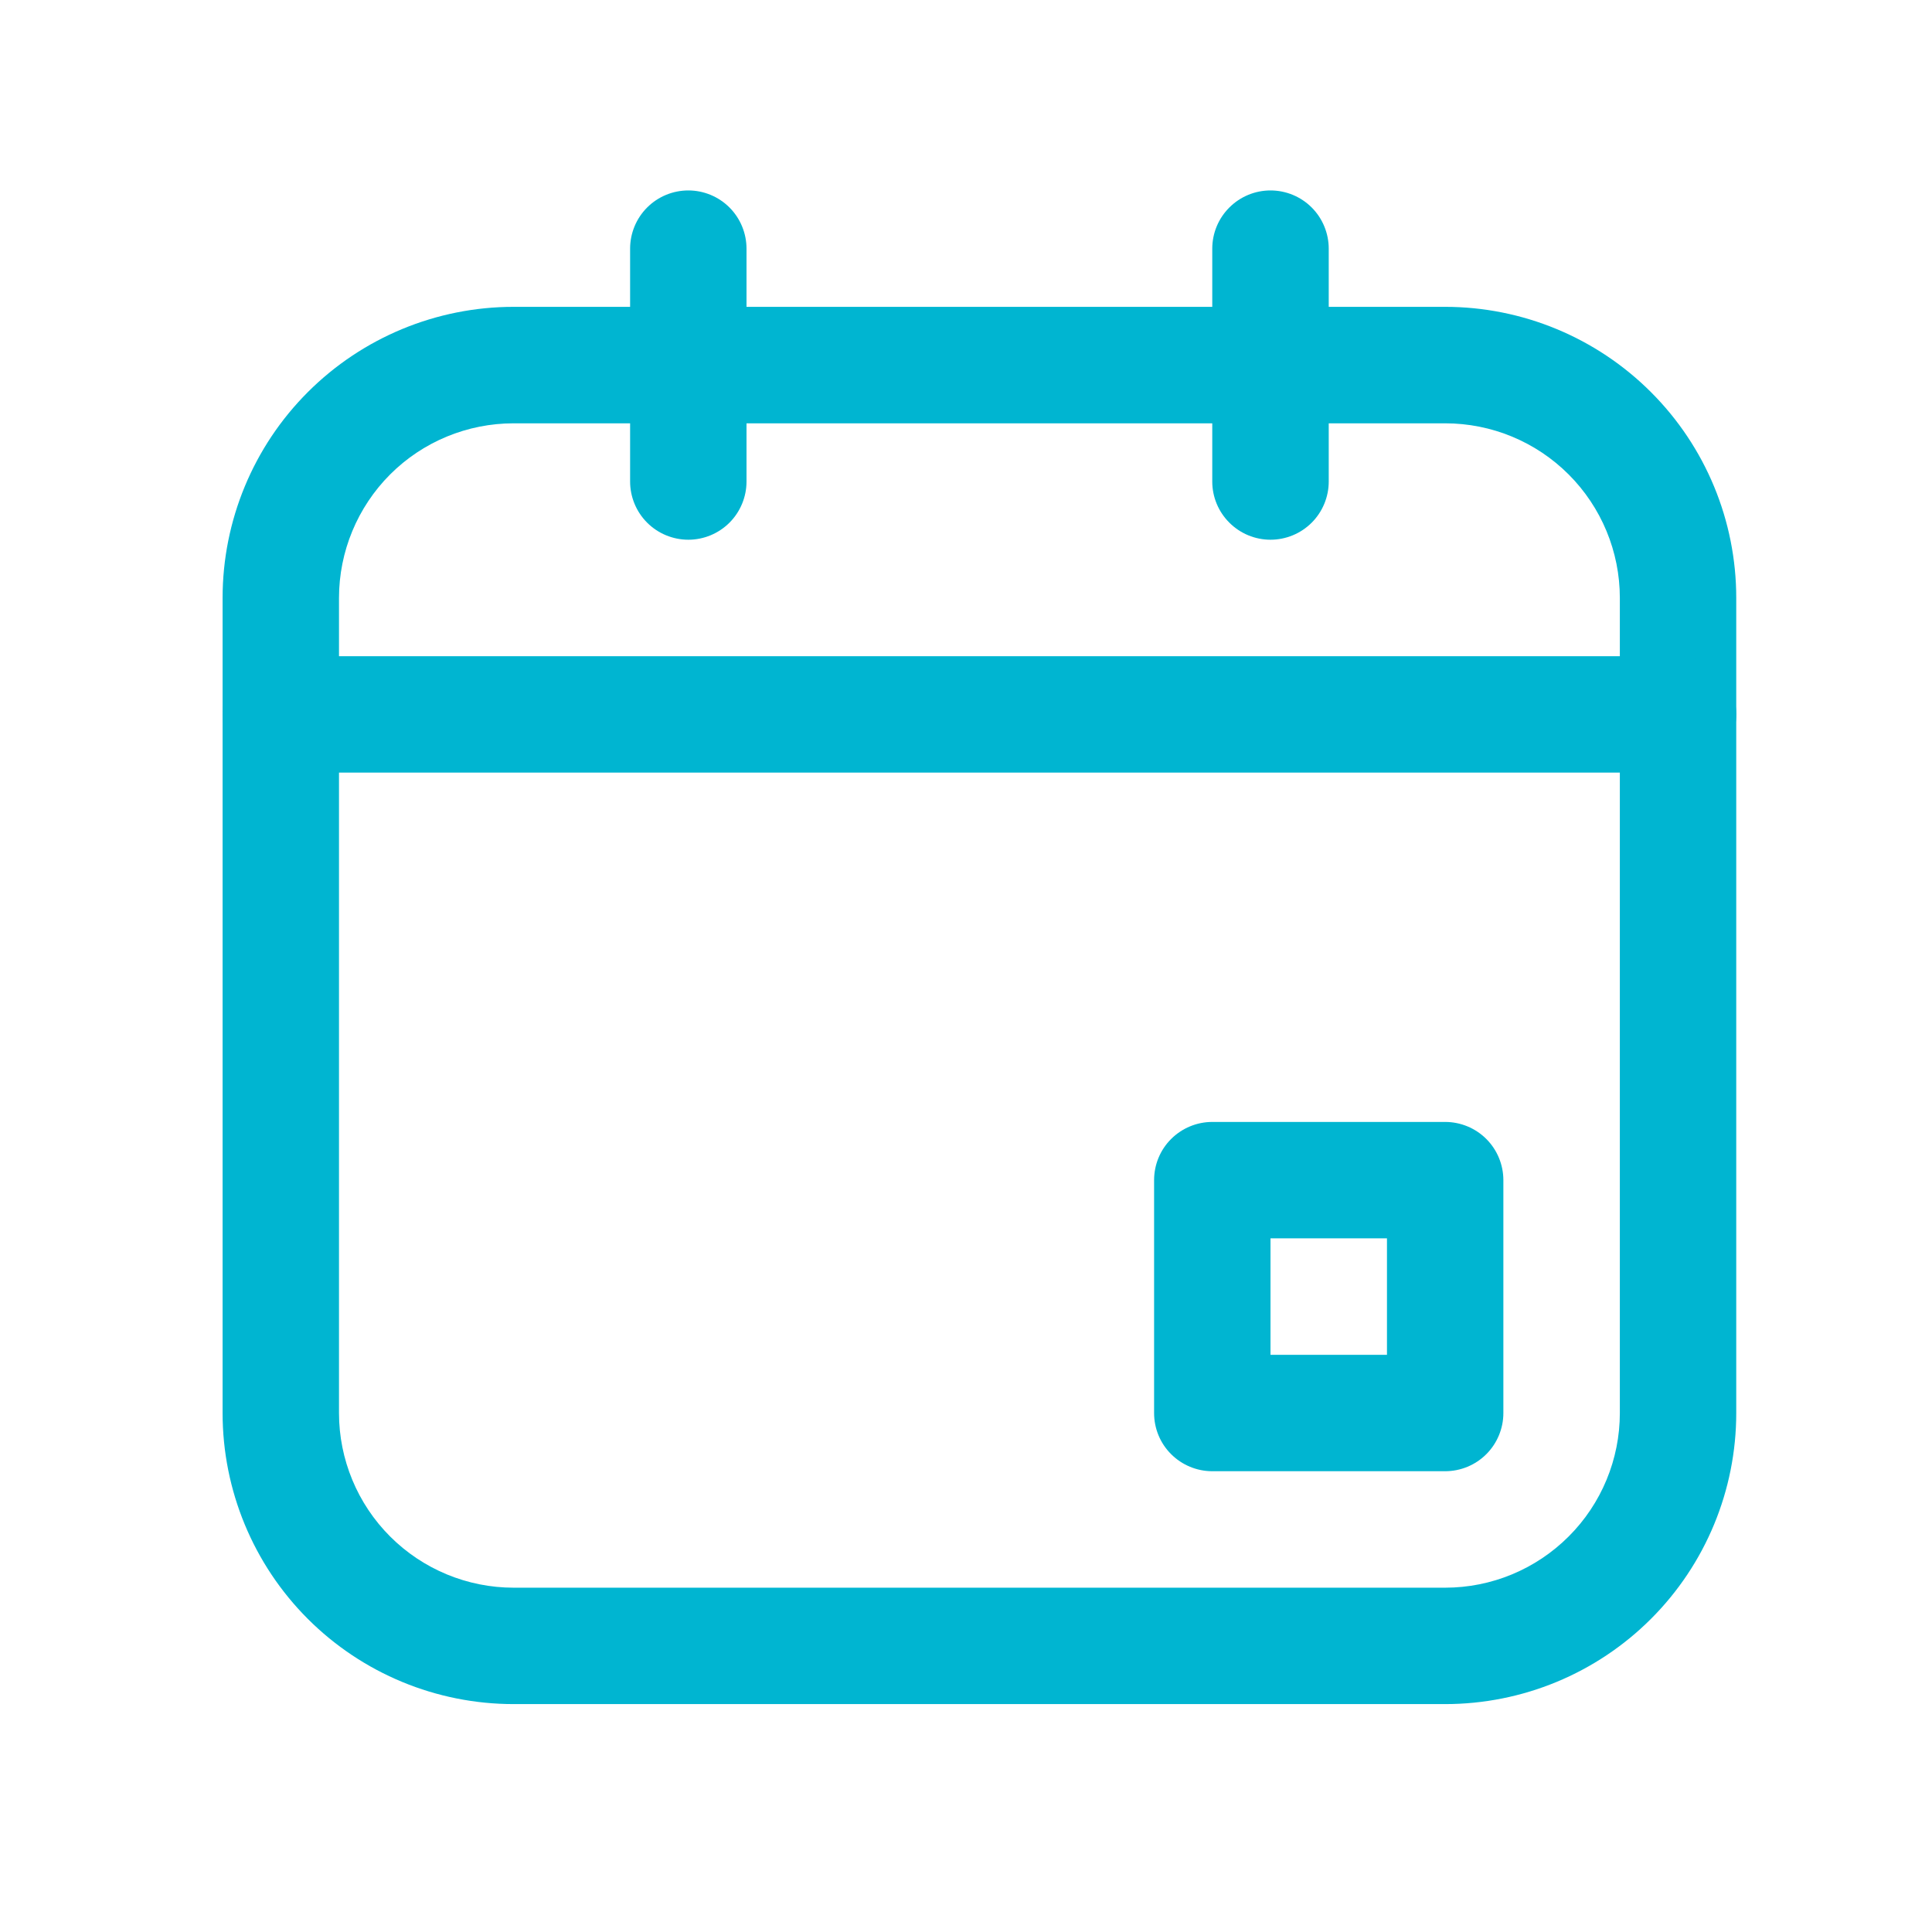
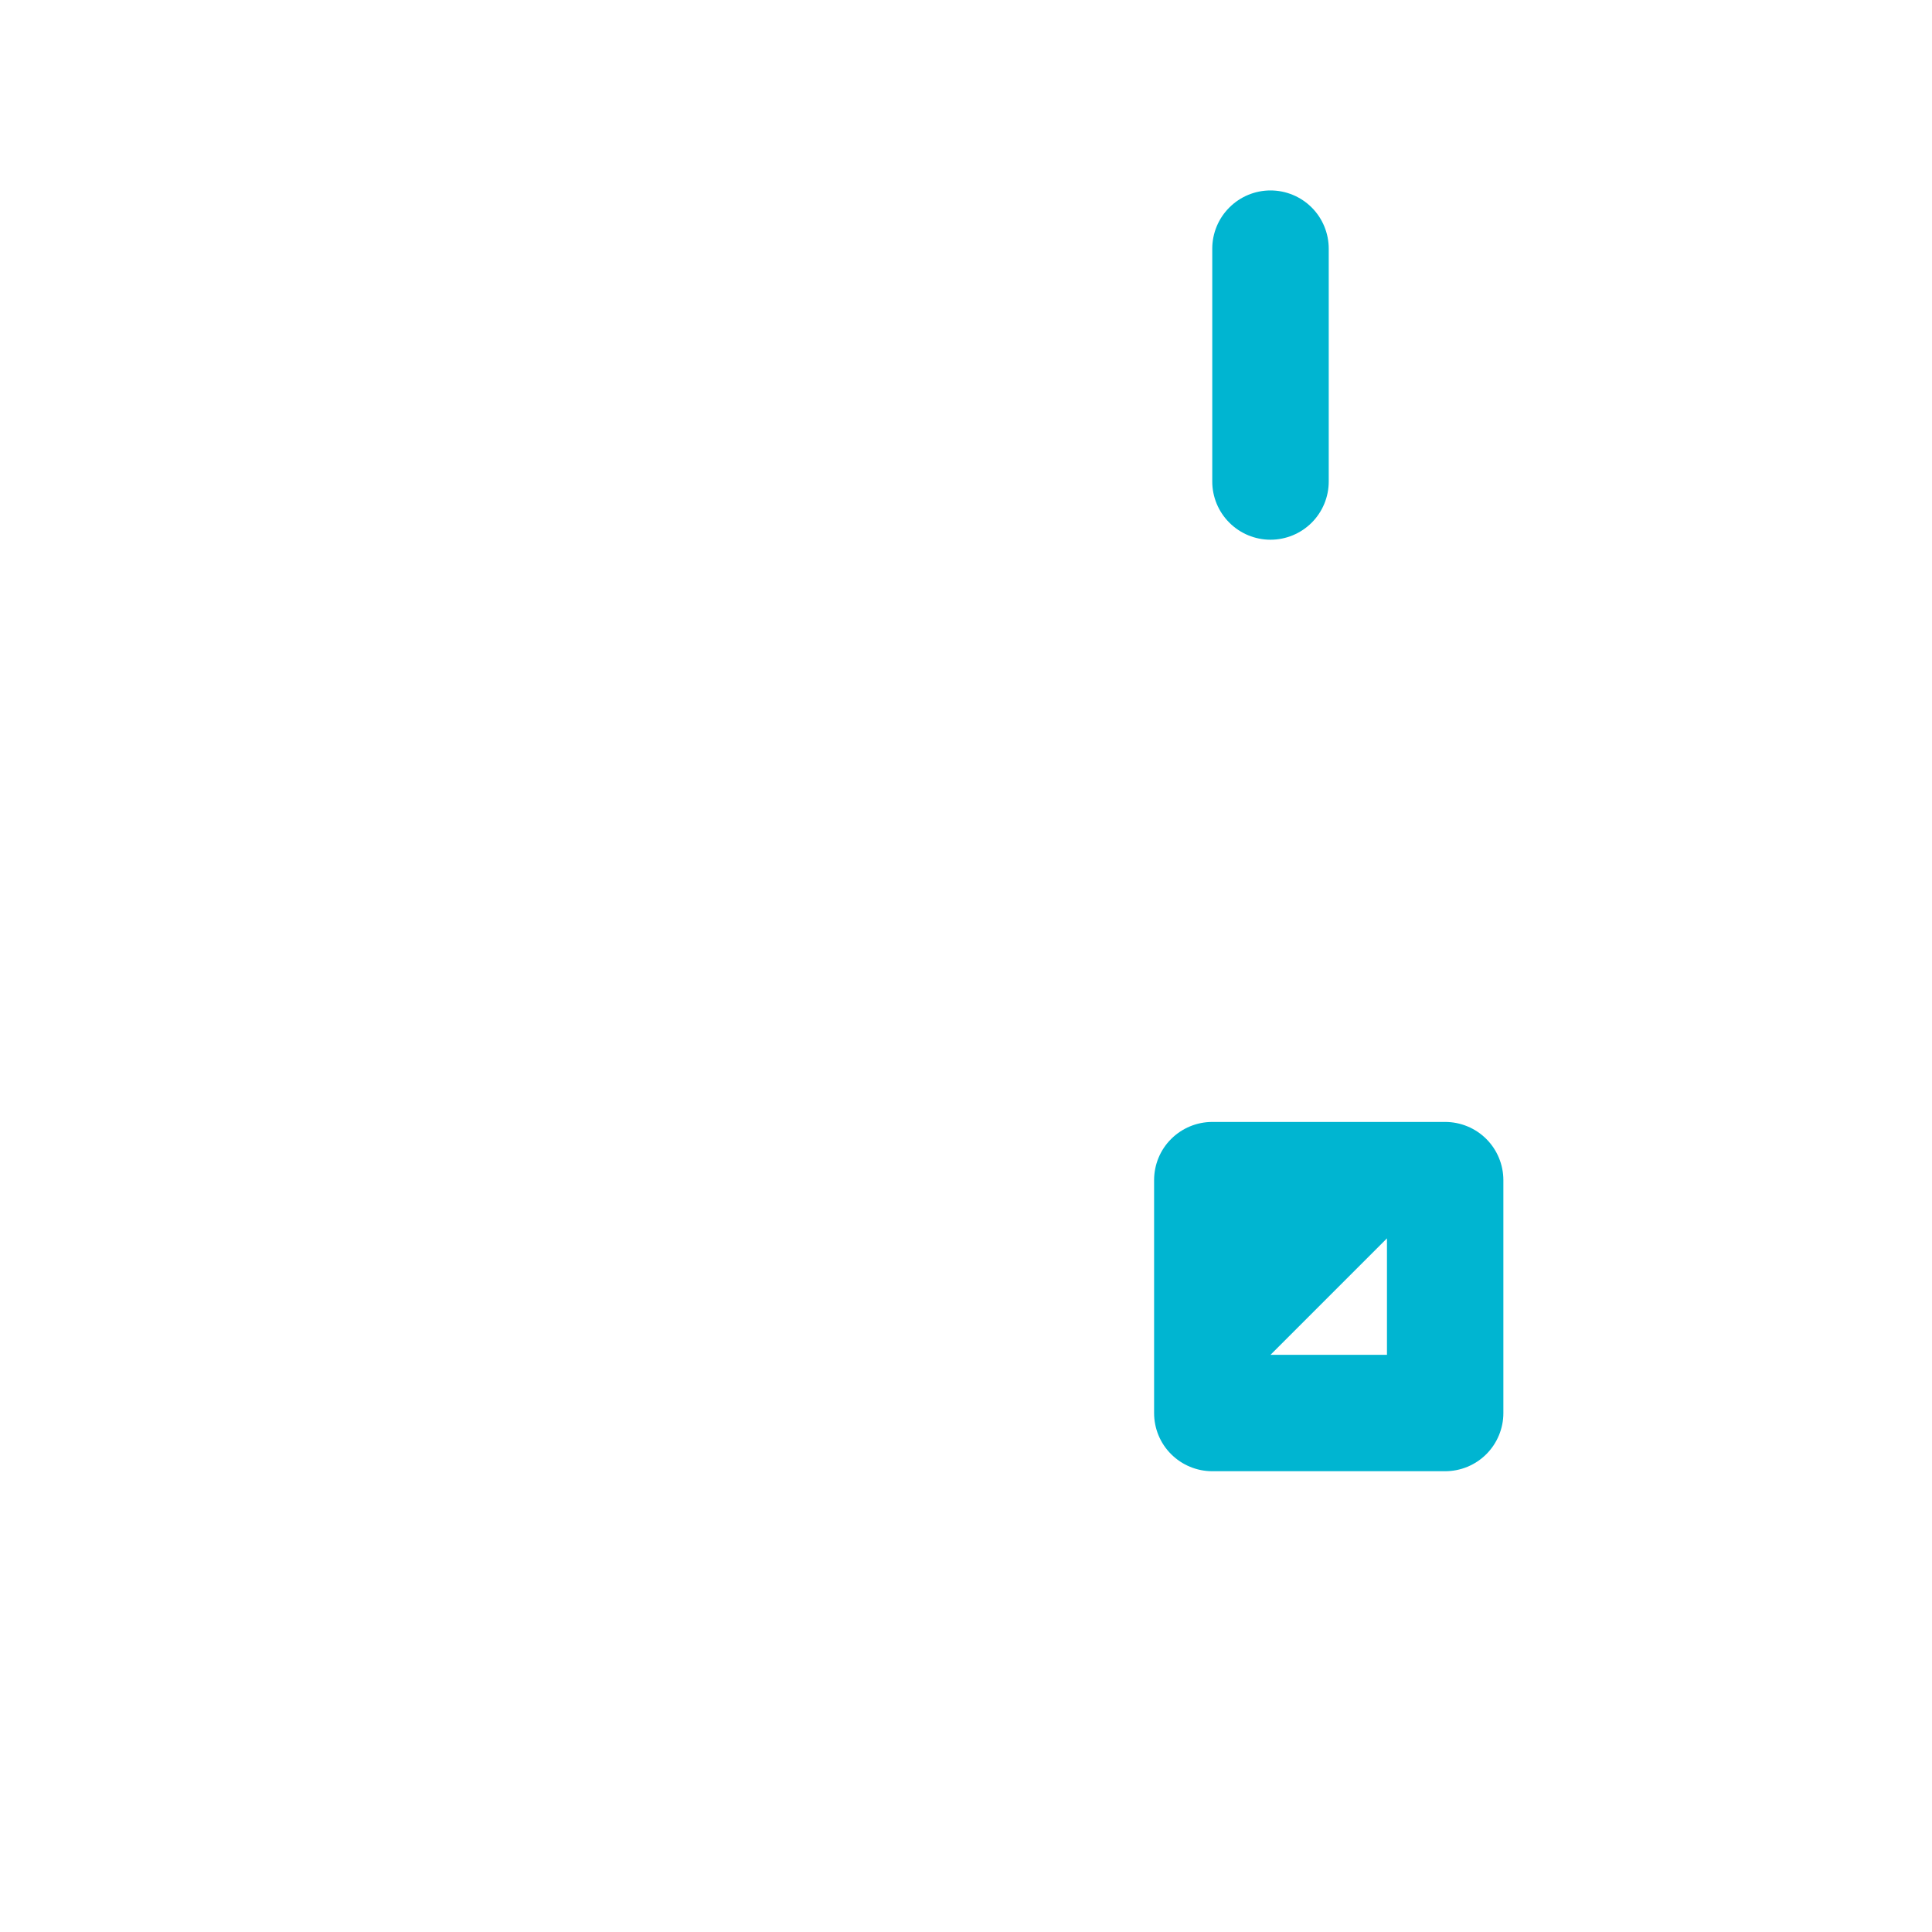
<svg xmlns="http://www.w3.org/2000/svg" width="28" height="28" viewBox="0 0 28 28" fill="none">
-   <path d="M20.944 24.697L7.444 24.697C6.325 24.697 5.252 24.253 4.461 23.462C3.67 22.671 3.226 21.597 3.226 20.479L3.226 8.666C3.226 7.547 3.67 6.474 4.461 5.683C5.252 4.892 6.325 4.447 7.444 4.447L20.944 4.447C22.063 4.447 23.136 4.892 23.927 5.683C24.719 6.474 25.163 7.547 25.163 8.666L25.163 20.479C25.163 21.597 24.719 22.671 23.927 23.462C23.136 24.253 22.063 24.697 20.944 24.697ZM7.444 6.135C6.773 6.135 6.129 6.401 5.654 6.876C5.18 7.351 4.913 7.995 4.913 8.666L4.913 20.479C4.913 21.15 5.18 21.794 5.654 22.268C6.129 22.743 6.773 23.01 7.444 23.01L20.944 23.01C21.616 23.01 22.259 22.743 22.734 22.268C23.209 21.794 23.476 21.15 23.476 20.479L23.476 8.666C23.476 7.995 23.209 7.351 22.734 6.876C22.259 6.401 21.616 6.135 20.944 6.135L7.444 6.135Z" fill="#00B5D1" />
-   <path d="M20.944 21.322L17.569 21.322C17.346 21.322 17.131 21.233 16.973 21.075C16.814 20.917 16.726 20.702 16.726 20.479L16.726 17.104C16.726 16.88 16.814 16.665 16.973 16.507C17.131 16.349 17.346 16.26 17.569 16.26L20.944 16.26C21.168 16.26 21.383 16.349 21.541 16.507C21.699 16.665 21.788 16.88 21.788 17.104L21.788 20.479C21.788 20.702 21.699 20.917 21.541 21.075C21.383 21.233 21.168 21.322 20.944 21.322ZM18.413 19.635L20.101 19.635L20.101 17.947L18.413 17.947L18.413 19.635Z" fill="#00B5D1" />
-   <path d="M24.319 11.197L4.069 11.197C3.846 11.197 3.631 11.108 3.473 10.95C3.314 10.792 3.226 10.577 3.226 10.354C3.226 10.13 3.314 9.915 3.473 9.757C3.631 9.599 3.846 9.51 4.069 9.51L24.319 9.51C24.543 9.51 24.758 9.599 24.916 9.757C25.074 9.915 25.163 10.13 25.163 10.354C25.163 10.577 25.074 10.792 24.916 10.95C24.758 11.108 24.543 11.197 24.319 11.197Z" fill="#00B5D1" />
-   <path d="M9.976 7.822C9.752 7.822 9.537 7.733 9.379 7.575C9.221 7.417 9.132 7.202 9.132 6.979L9.132 3.604C9.132 3.38 9.221 3.165 9.379 3.007C9.537 2.849 9.752 2.76 9.976 2.76C10.199 2.76 10.414 2.849 10.572 3.007C10.73 3.165 10.819 3.38 10.819 3.604L10.819 6.979C10.819 7.202 10.73 7.417 10.572 7.575C10.414 7.733 10.199 7.822 9.976 7.822Z" fill="#00B5D1" />
+   <path d="M20.944 21.322L17.569 21.322C17.346 21.322 17.131 21.233 16.973 21.075C16.814 20.917 16.726 20.702 16.726 20.479L16.726 17.104C16.726 16.88 16.814 16.665 16.973 16.507C17.131 16.349 17.346 16.26 17.569 16.26L20.944 16.26C21.168 16.26 21.383 16.349 21.541 16.507C21.699 16.665 21.788 16.88 21.788 17.104L21.788 20.479C21.788 20.702 21.699 20.917 21.541 21.075C21.383 21.233 21.168 21.322 20.944 21.322ZM18.413 19.635L20.101 19.635L20.101 17.947L18.413 19.635Z" fill="#00B5D1" />
  <path d="M18.413 7.822C18.189 7.822 17.975 7.733 17.817 7.575C17.658 7.417 17.569 7.202 17.569 6.979L17.569 3.604C17.569 3.38 17.658 3.165 17.817 3.007C17.975 2.849 18.189 2.76 18.413 2.76C18.637 2.76 18.852 2.849 19.01 3.007C19.168 3.165 19.257 3.38 19.257 3.604L19.257 6.979C19.257 7.202 19.168 7.417 19.01 7.575C18.852 7.733 18.637 7.822 18.413 7.822Z" fill="#00B5D1" />
</svg>